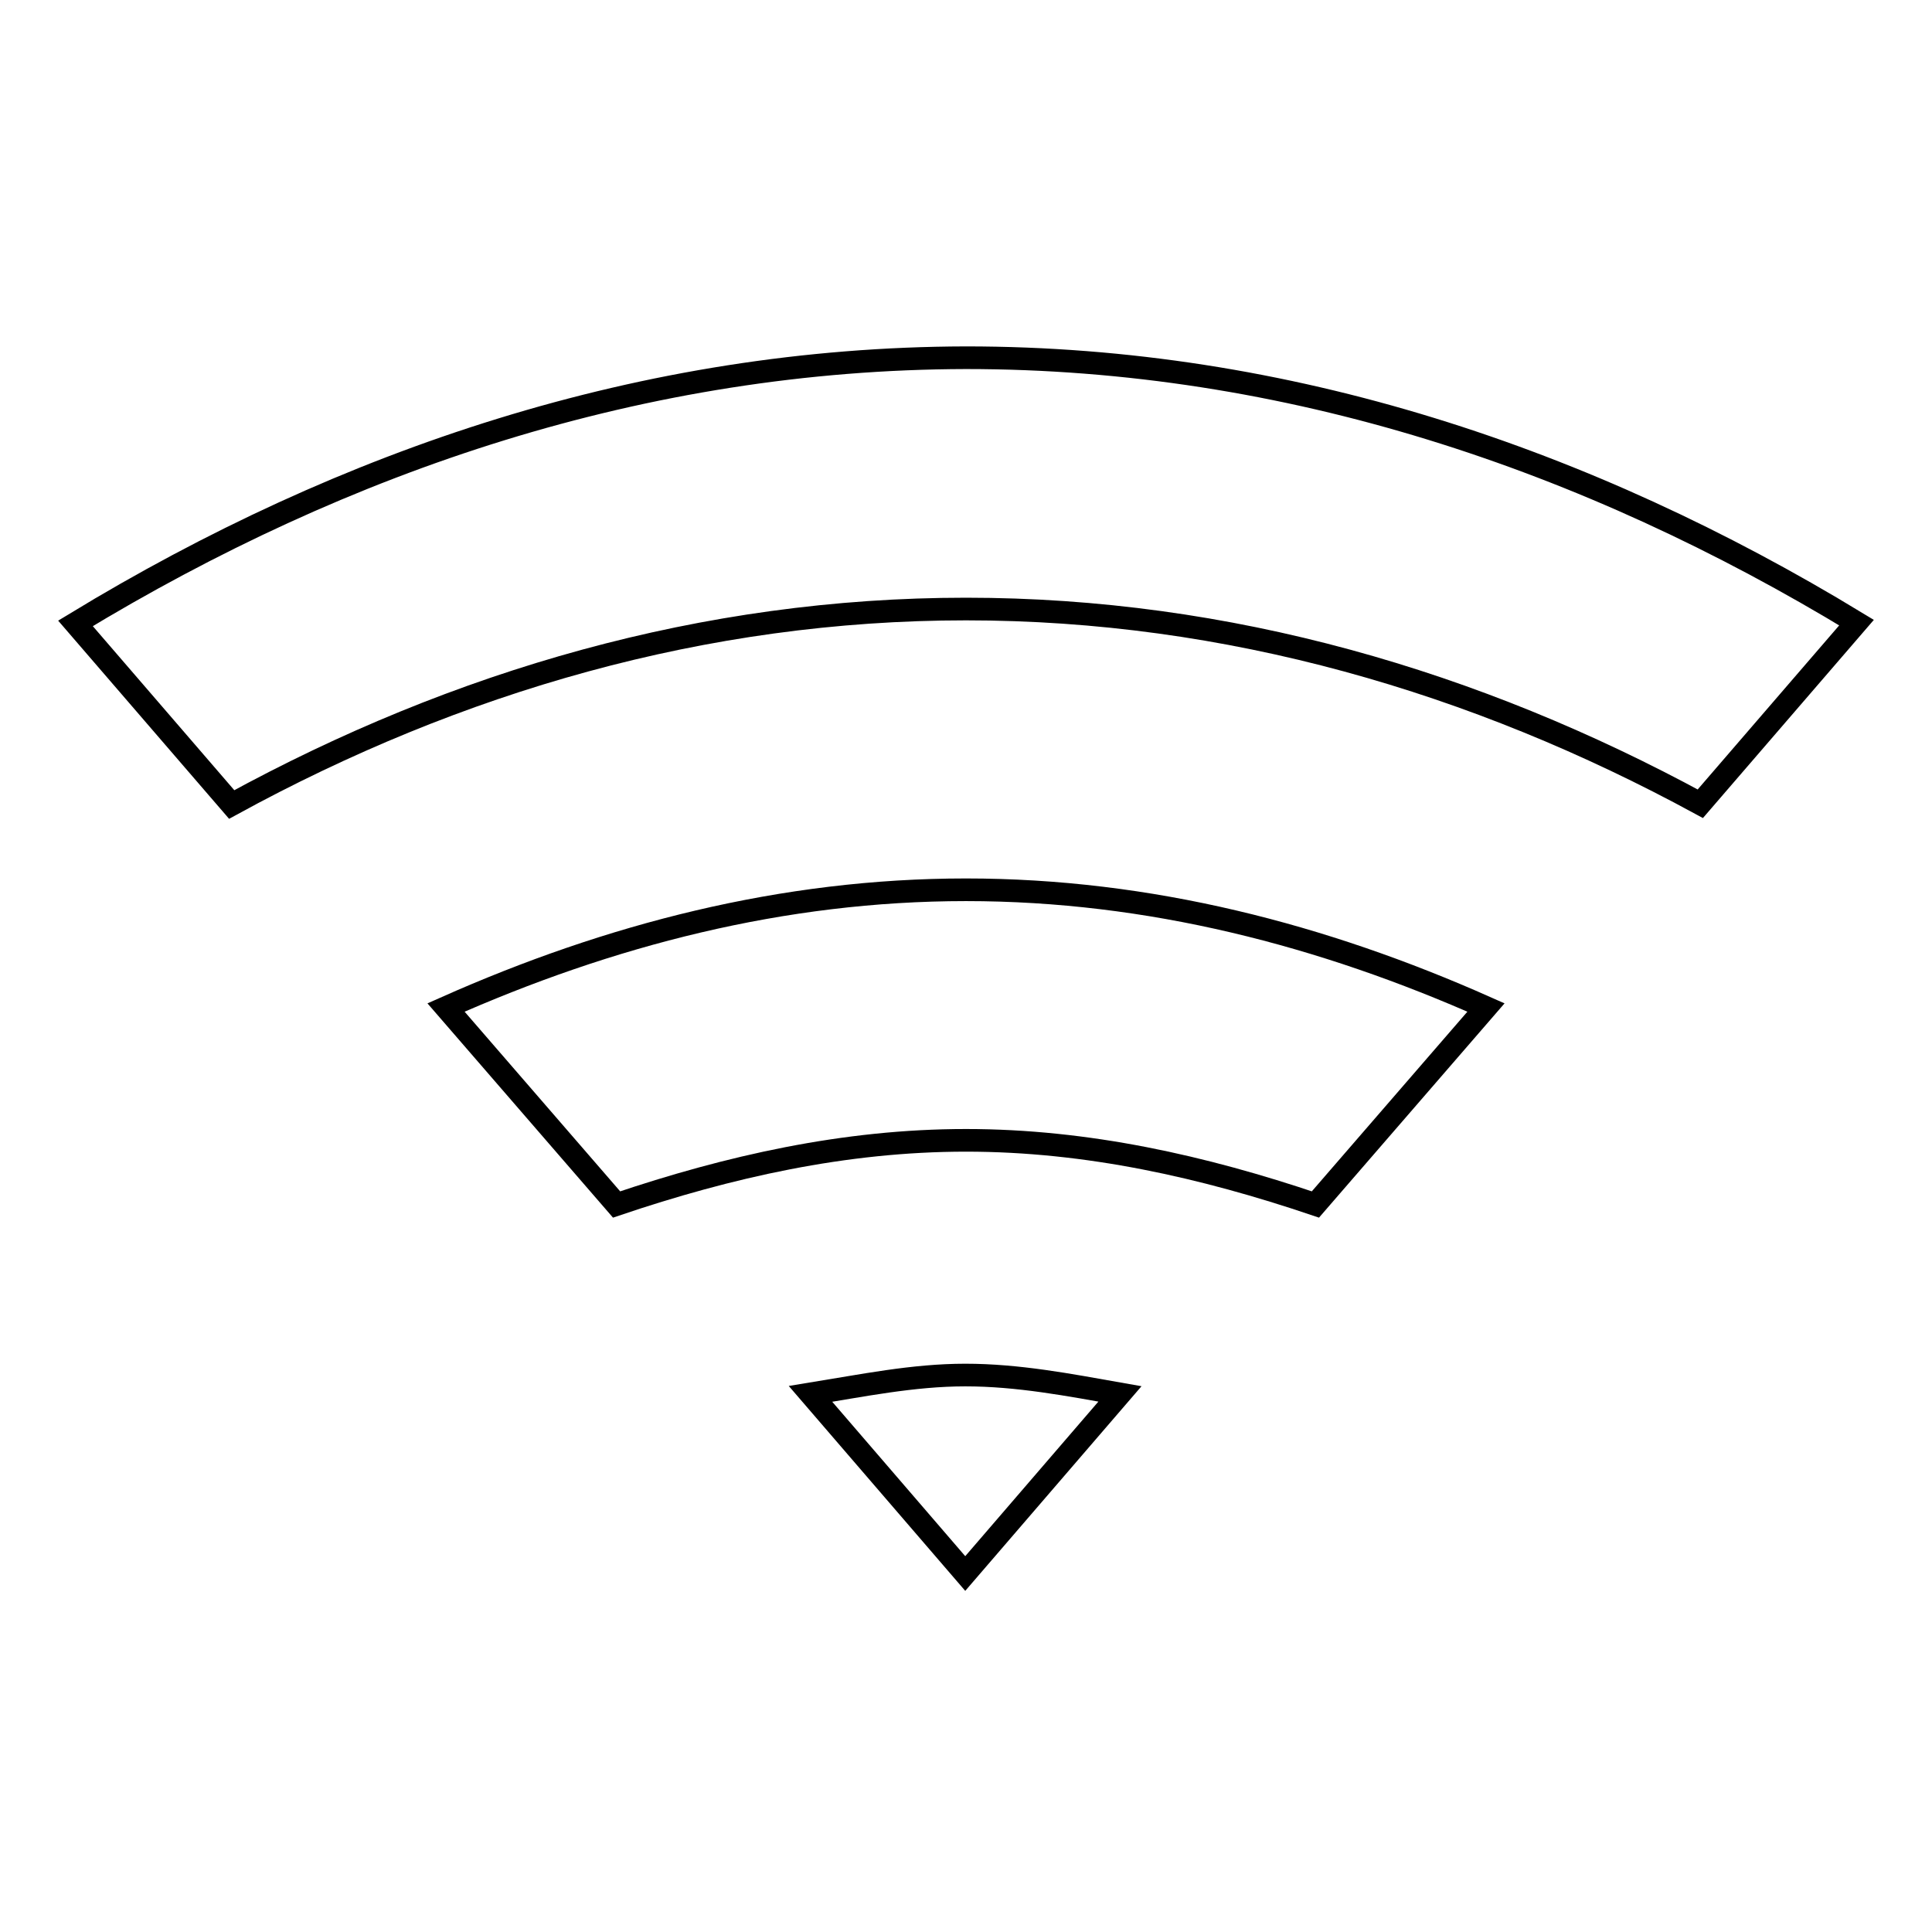
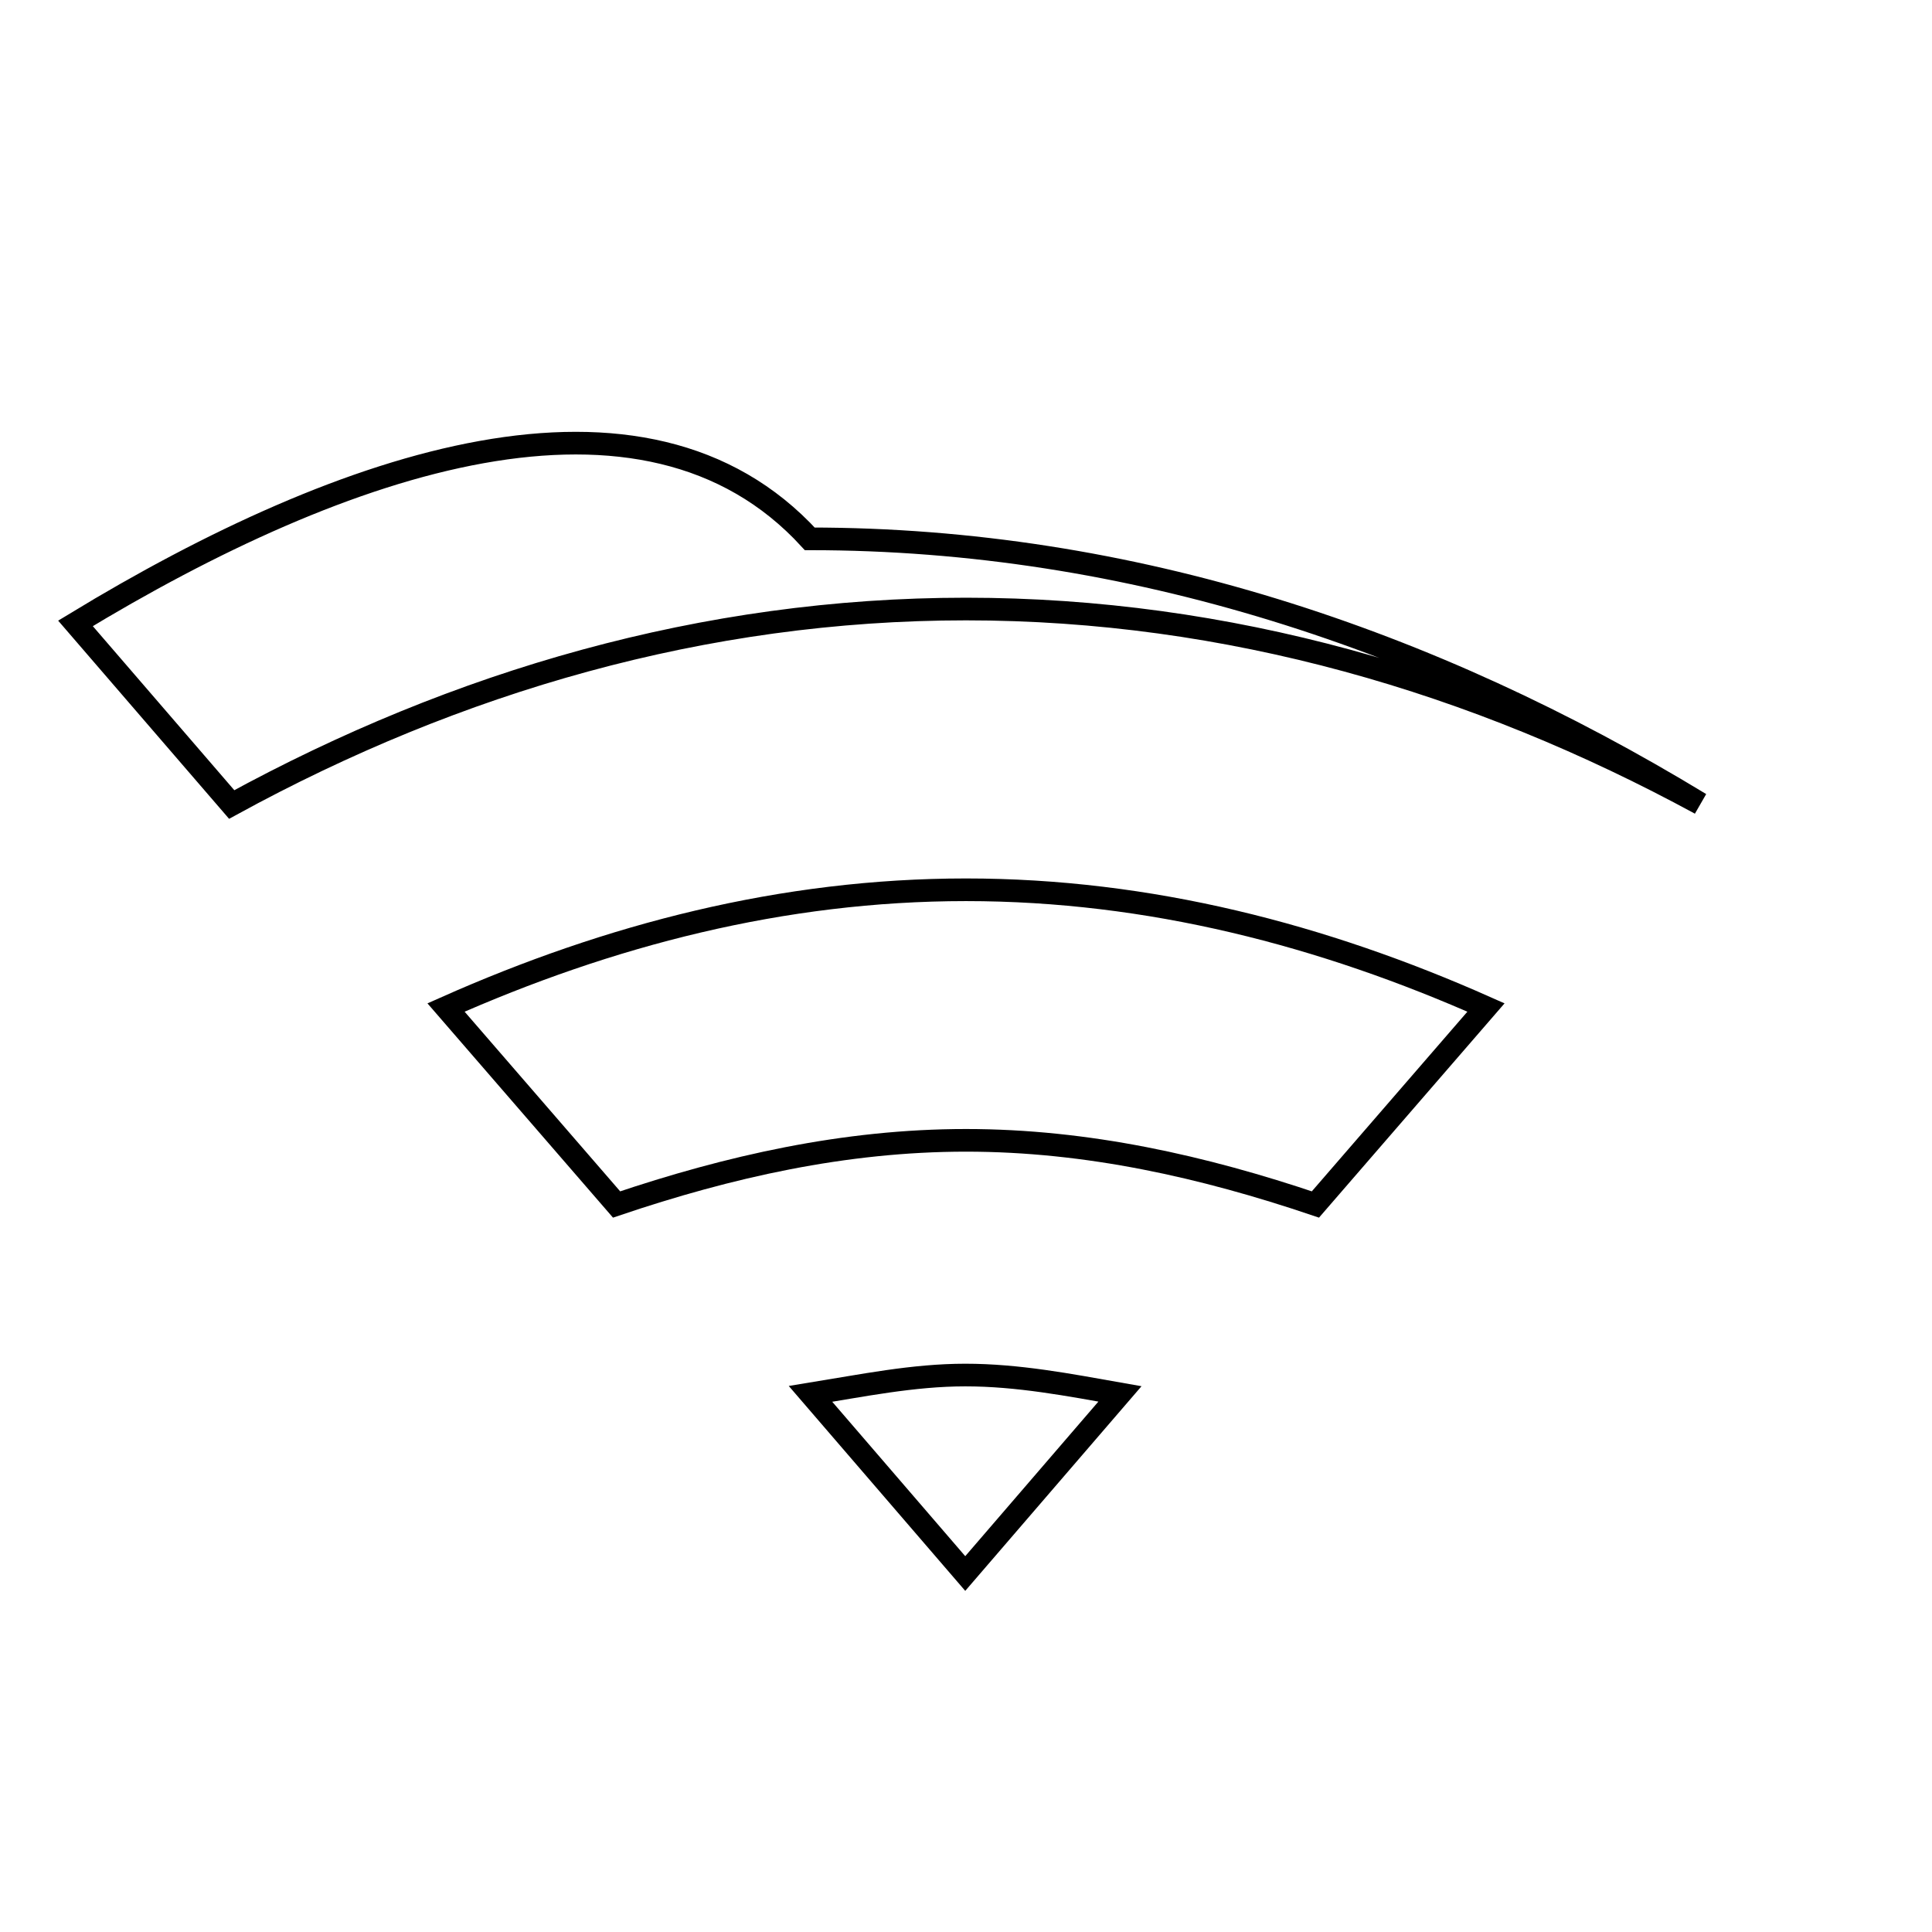
<svg xmlns="http://www.w3.org/2000/svg" version="1.1" x="0px" y="0px" viewBox="0 0 256 256" enable-background="new 0 0 256 256" xml:space="preserve">
  <g>
-     <path stroke-width="3" fill-opacity="0" stroke="#000000" d="M10,82.6l20.7,24C60.5,90.3,93.3,80.7,128,80.7c34.7,0,67.5,9.6,97.3,25.8l20.7-24 c-35.7-21.7-75.4-35.1-118-35.1C85.4,47.5,45.7,60.9,10,82.6z M59.1,133.5l22.6,26.1c14.8-5,30.2-8.5,46.3-8.5s31.5,3.5,46.3,8.5 l22.6-26.1c-21.6-9.6-44.6-15.6-68.9-15.6C103.7,117.9,80.7,123.9,59.1,133.5z M107.4,184.7l20.5,23.8l20.5-23.8 c-6.8-1.2-13.5-2.5-20.5-2.5C121,182.2,114.2,183.6,107.4,184.7z" />
+     <path stroke-width="3" fill-opacity="0" stroke="#000000" d="M10,82.6l20.7,24C60.5,90.3,93.3,80.7,128,80.7c34.7,0,67.5,9.6,97.3,25.8c-35.7-21.7-75.4-35.1-118-35.1C85.4,47.5,45.7,60.9,10,82.6z M59.1,133.5l22.6,26.1c14.8-5,30.2-8.5,46.3-8.5s31.5,3.5,46.3,8.5 l22.6-26.1c-21.6-9.6-44.6-15.6-68.9-15.6C103.7,117.9,80.7,123.9,59.1,133.5z M107.4,184.7l20.5,23.8l20.5-23.8 c-6.8-1.2-13.5-2.5-20.5-2.5C121,182.2,114.2,183.6,107.4,184.7z" />
  </g>
</svg>